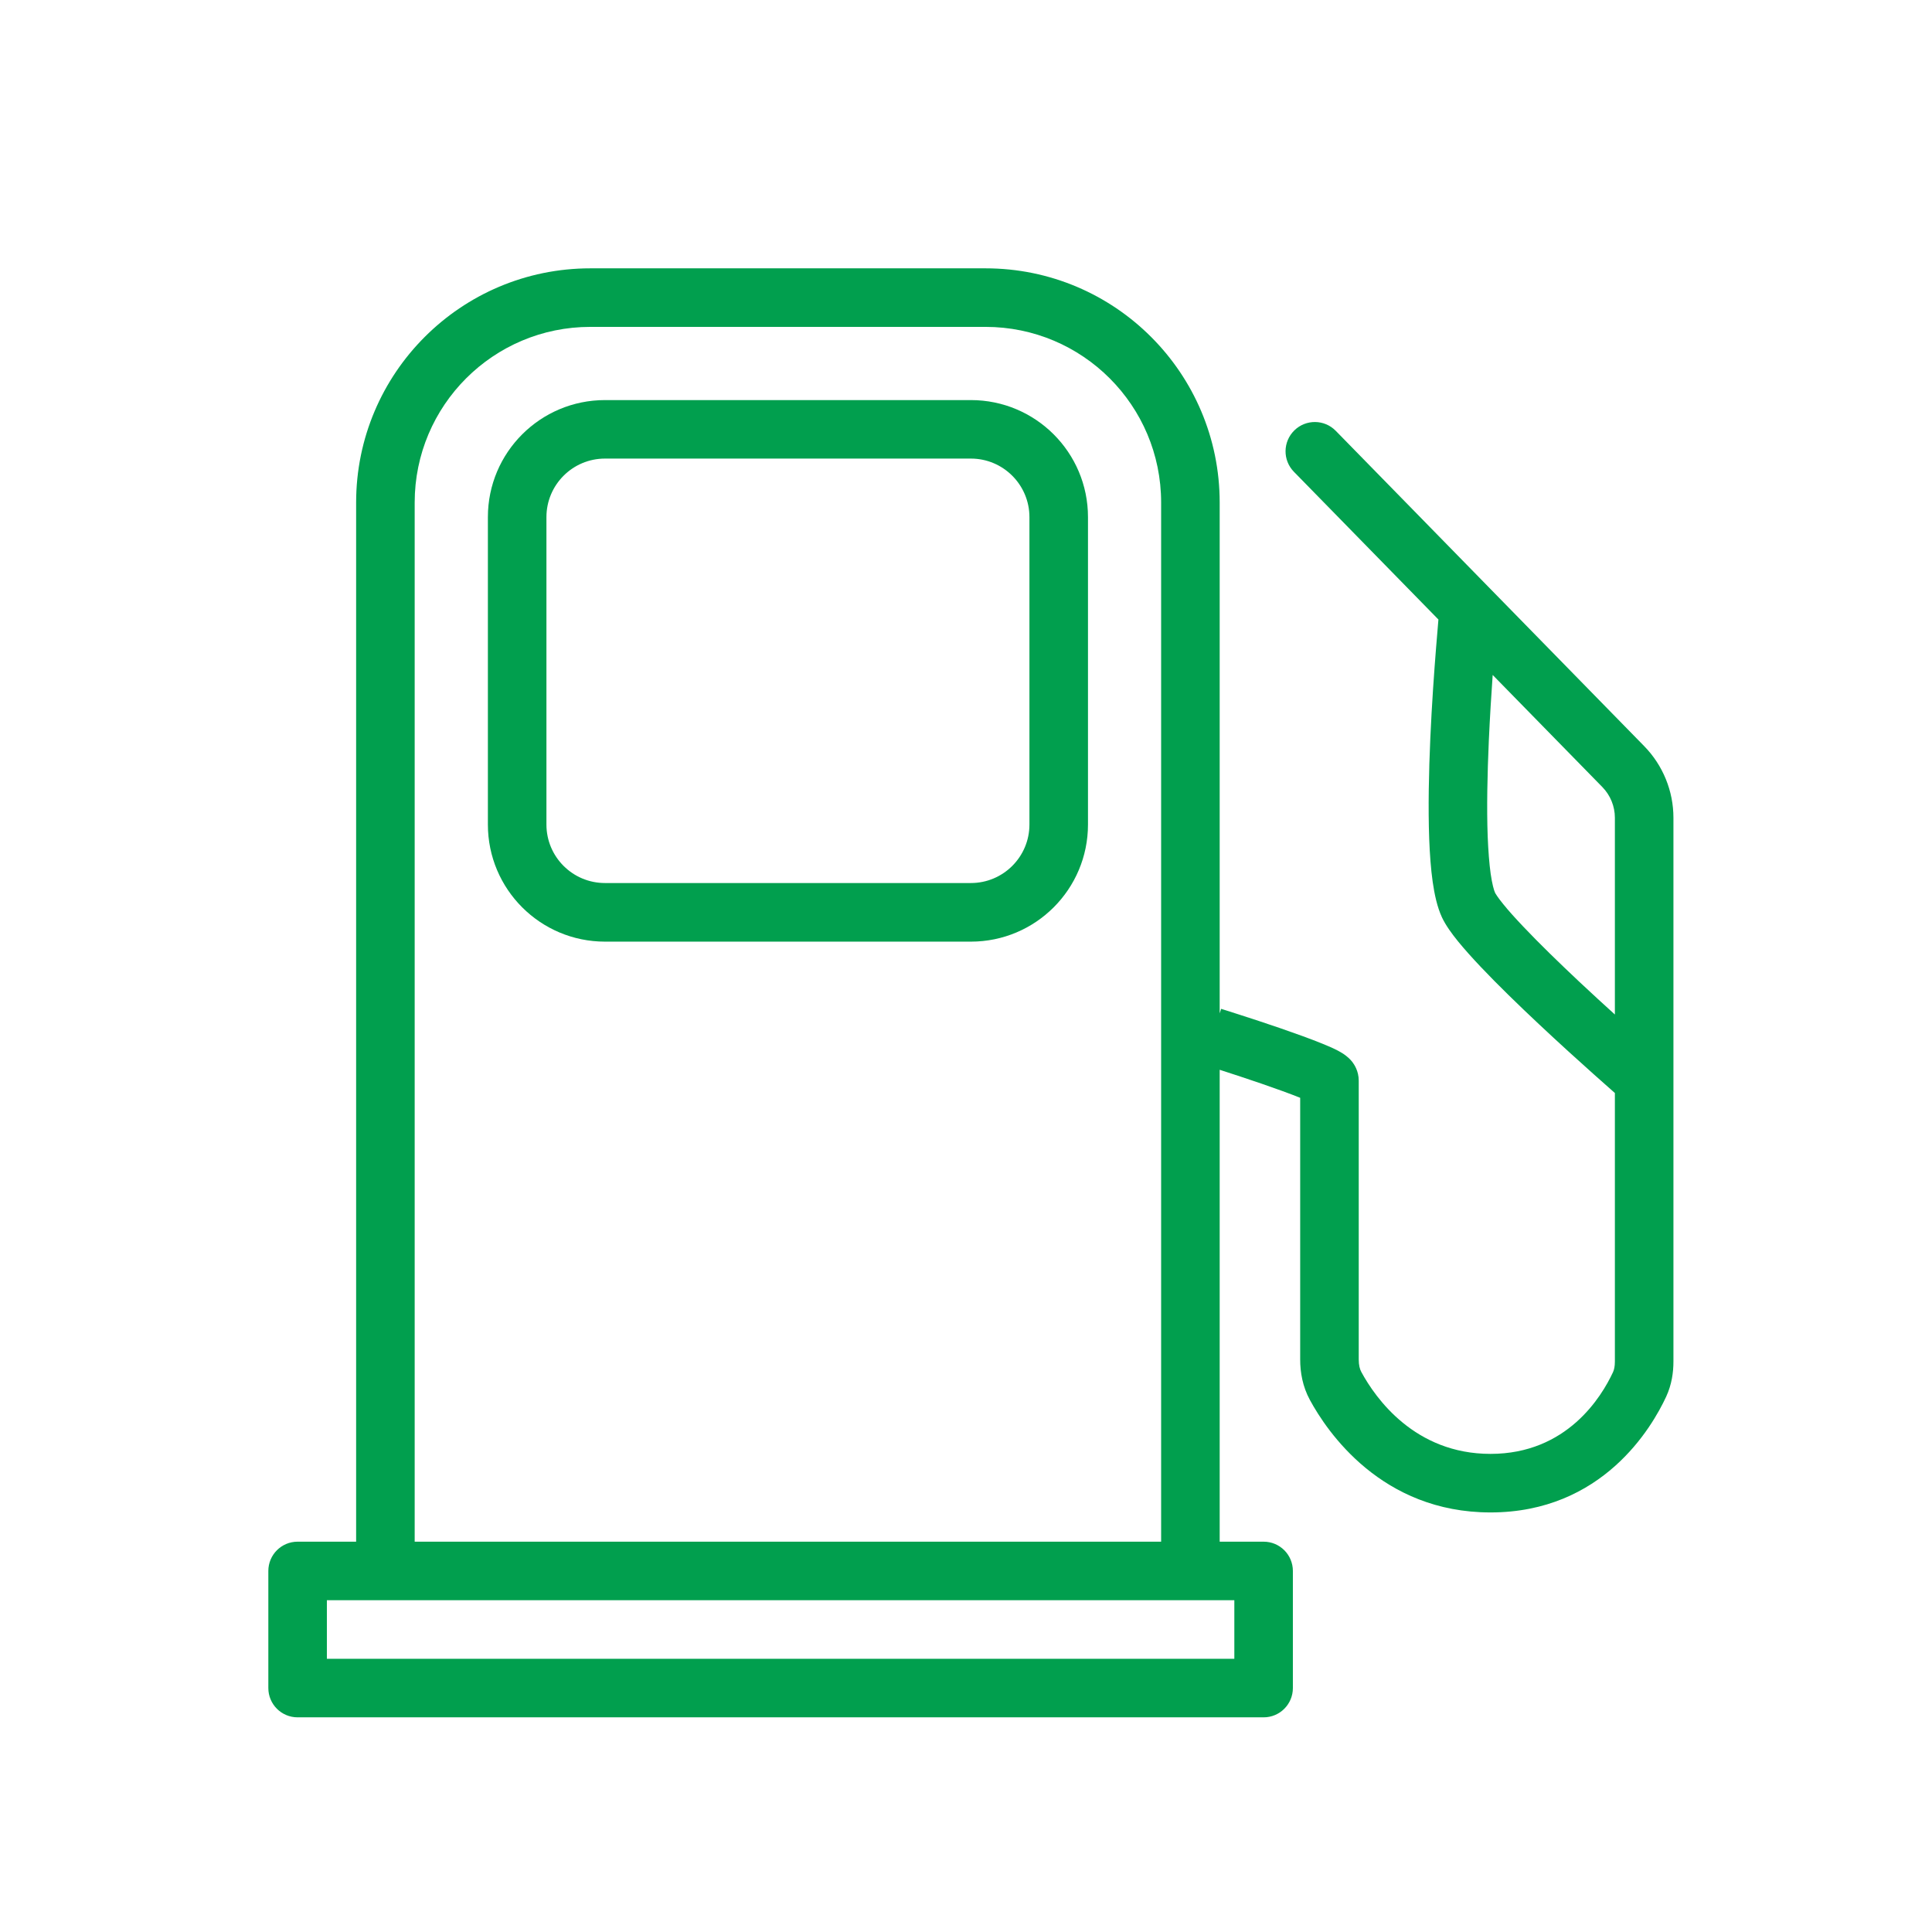
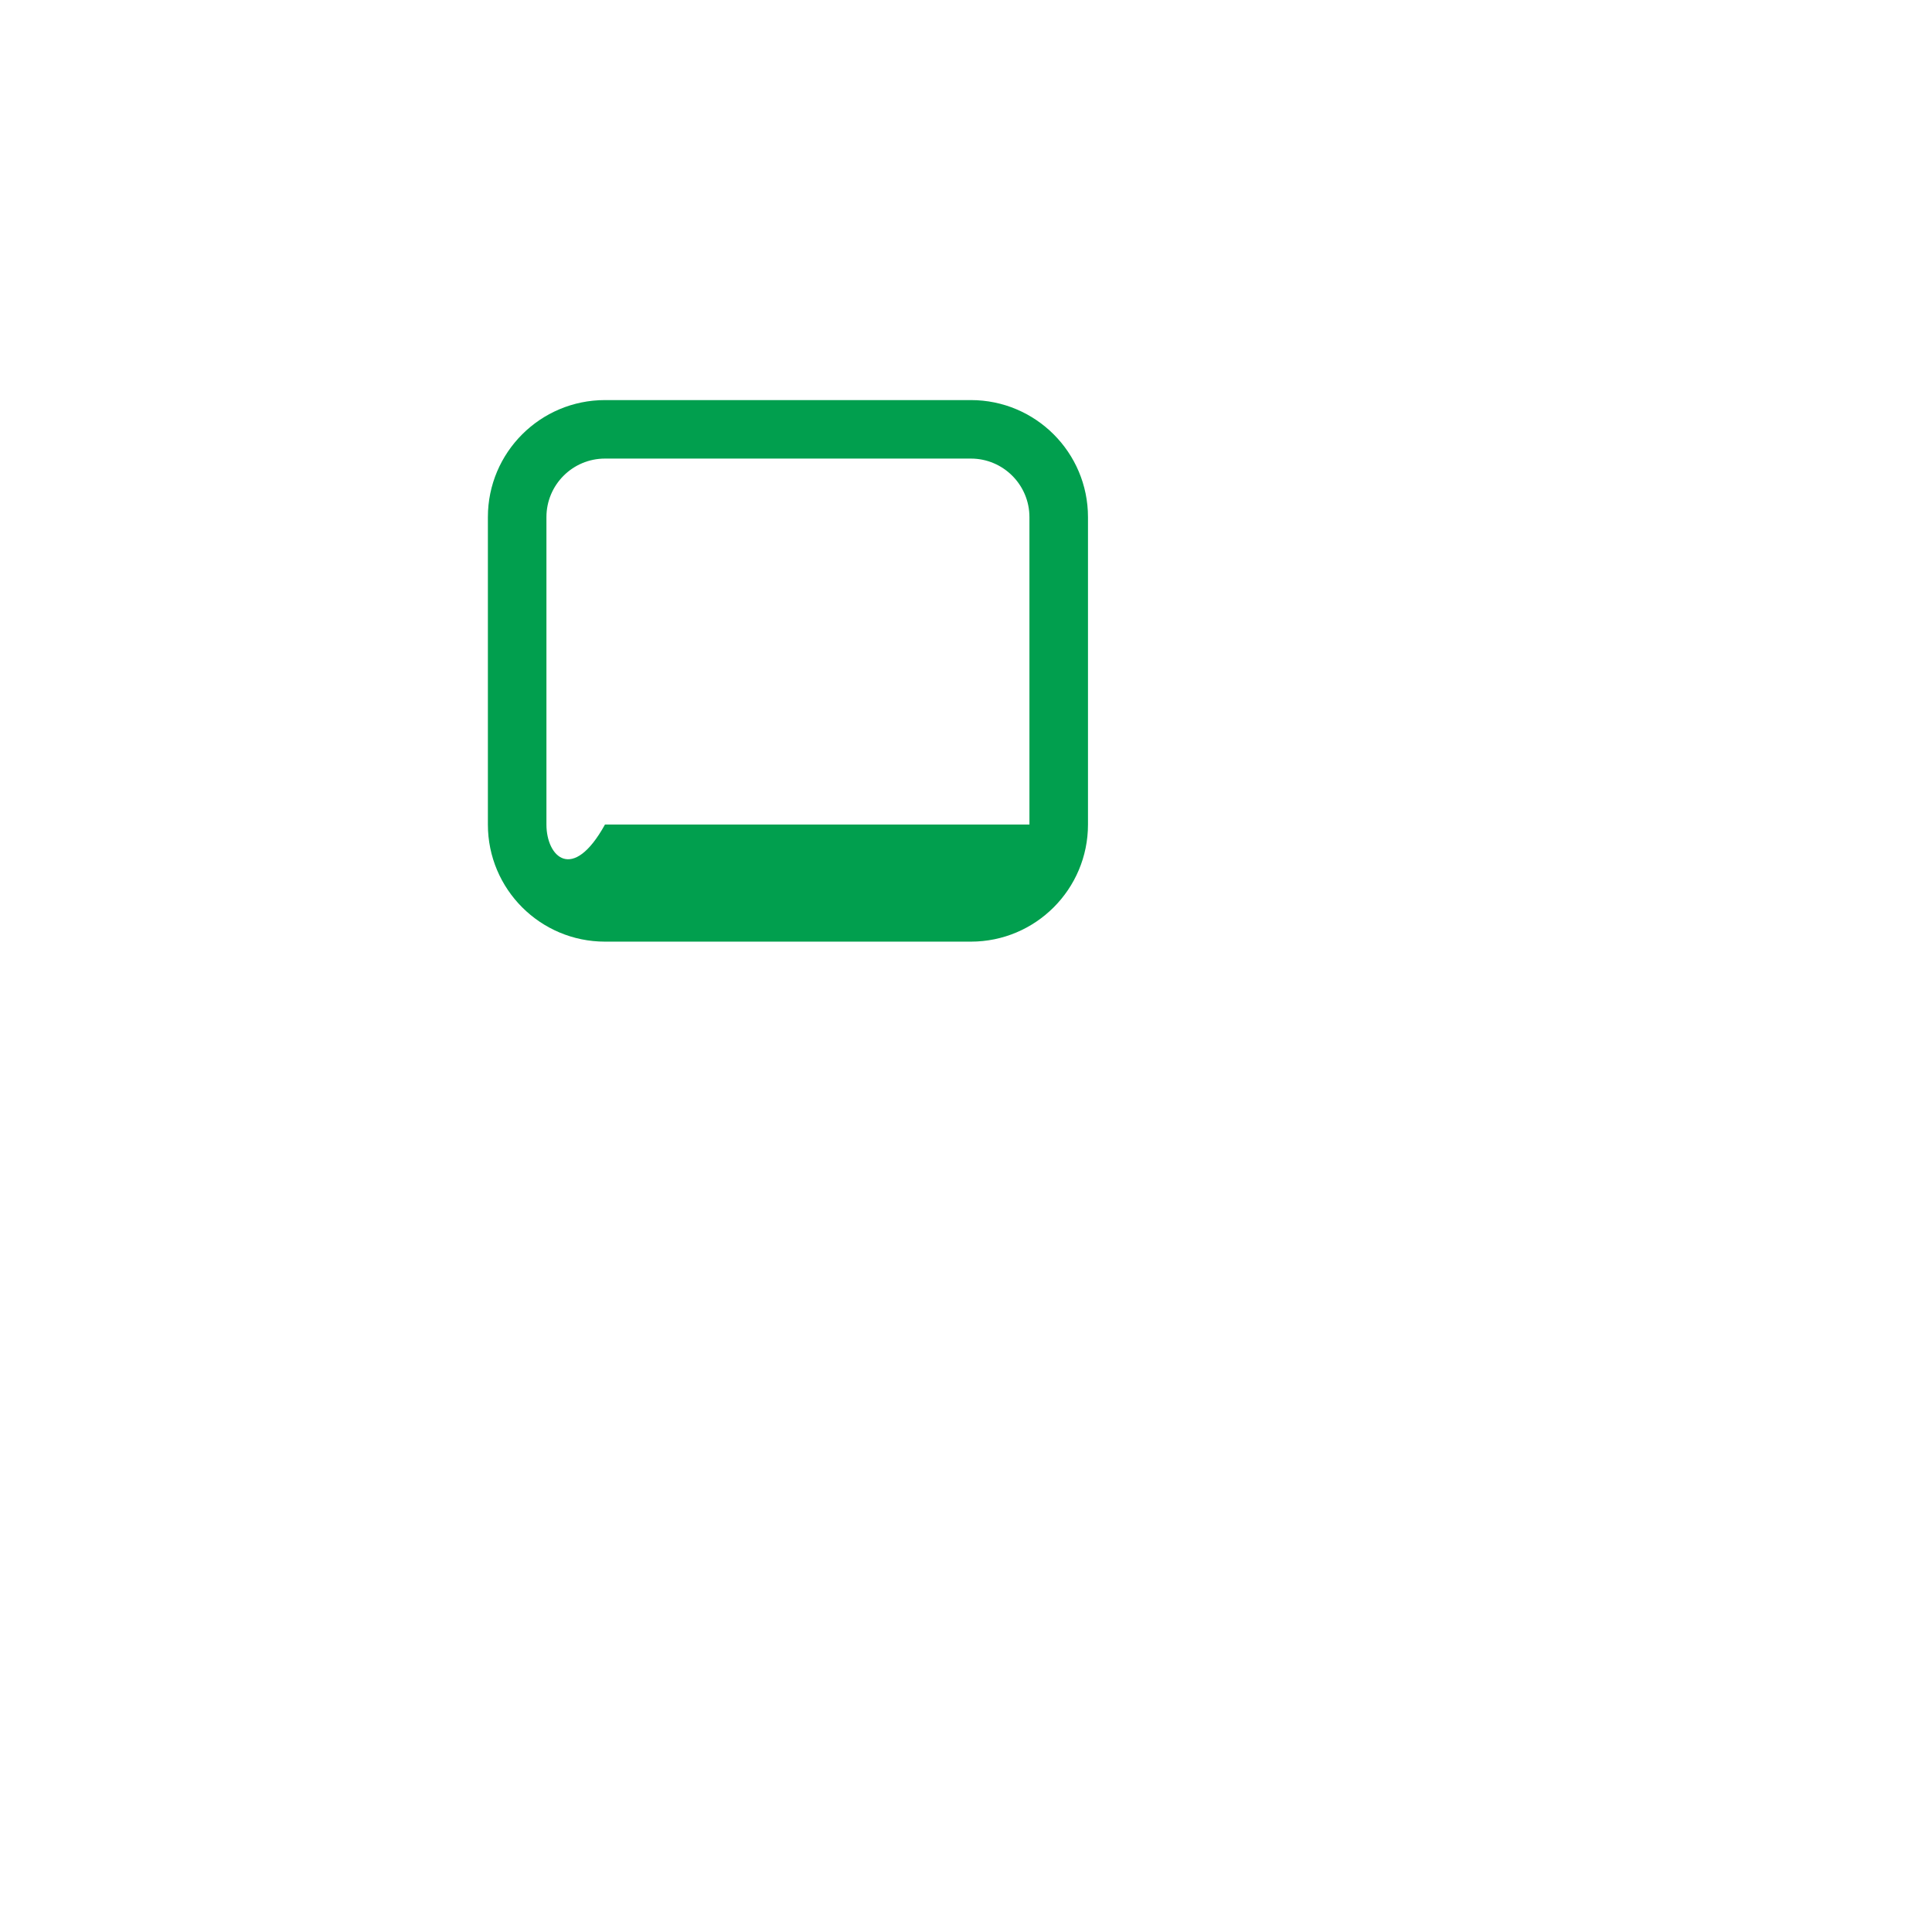
<svg xmlns="http://www.w3.org/2000/svg" width="36" height="36" viewBox="0 0 36 36" fill="none">
-   <path fill-rule="evenodd" clip-rule="evenodd" d="M9.091 9.636C9.091 8.431 10.068 7.455 11.273 7.455H18.091C19.296 7.455 20.273 8.431 20.273 9.636V15.364C20.273 16.569 19.296 17.546 18.091 17.546H11.273C10.068 17.546 9.091 16.569 9.091 15.364V9.636ZM11.273 8.545H18.091C18.693 8.545 19.182 9.034 19.182 9.636V15.364C19.182 15.966 18.693 16.454 18.091 16.454H11.273C10.67 16.454 10.182 15.966 10.182 15.364V9.636C10.182 9.034 10.67 8.545 11.273 8.545Z" fill="#019F4E" />
-   <path fill-rule="evenodd" clip-rule="evenodd" d="M6.636 9.364V28.727H5.545C5.244 28.727 5 28.971 5 29.273V31.454C5 31.756 5.244 32 5.545 32H23.546C23.847 32 24.091 31.756 24.091 31.454V29.273C24.091 28.971 23.847 28.727 23.546 28.727H22.727V19.934L22.764 19.946C22.967 20.011 23.236 20.1 23.505 20.192C23.775 20.285 24.036 20.379 24.227 20.456L24.227 20.457V25.331C24.227 25.57 24.271 25.834 24.408 26.086C24.727 26.674 25.741 28.182 27.773 28.182C29.86 28.182 30.782 26.596 31.047 26.024C31.151 25.799 31.182 25.57 31.182 25.37V15.238C31.182 14.739 30.986 14.26 30.637 13.903L24.89 8.028C24.679 7.812 24.334 7.809 24.119 8.019C23.903 8.23 23.899 8.575 24.11 8.791L26.803 11.544L26.802 11.555C26.791 11.682 26.775 11.863 26.758 12.084C26.723 12.525 26.68 13.124 26.652 13.754C26.624 14.383 26.61 15.052 26.631 15.629C26.642 15.918 26.662 16.192 26.696 16.432C26.729 16.661 26.779 16.9 26.869 17.094C26.939 17.243 27.054 17.4 27.166 17.538C27.286 17.685 27.432 17.848 27.592 18.017C27.911 18.354 28.302 18.733 28.677 19.085C29.054 19.439 29.42 19.77 29.691 20.012C29.827 20.134 29.939 20.233 30.018 20.302C30.047 20.328 30.072 20.35 30.091 20.367V25.37C30.091 25.462 30.076 25.524 30.057 25.566C29.843 26.028 29.197 27.091 27.773 27.091C26.363 27.091 25.631 26.053 25.367 25.566C25.338 25.513 25.318 25.439 25.318 25.331V20.136C25.318 19.955 25.232 19.832 25.197 19.786C25.154 19.732 25.11 19.695 25.084 19.675C25.031 19.633 24.975 19.602 24.935 19.58C24.85 19.535 24.744 19.489 24.637 19.446C24.418 19.357 24.134 19.255 23.859 19.16C23.582 19.065 23.306 18.974 23.099 18.908C22.996 18.874 22.91 18.847 22.849 18.828C22.819 18.818 22.795 18.811 22.779 18.806L22.754 18.798C22.754 18.798 22.754 18.798 22.727 18.882V9.364C22.727 6.954 20.774 5 18.364 5H11C8.59 5 6.636 6.954 6.636 9.364ZM18.364 6.091H11C9.193 6.091 7.727 7.556 7.727 9.364V28.727H21.636V9.364C21.636 7.556 20.171 6.091 18.364 6.091ZM27.742 13.803C27.762 13.365 27.788 12.941 27.814 12.577L29.858 14.666C30.007 14.819 30.091 15.024 30.091 15.238V18.904C29.886 18.719 29.657 18.508 29.424 18.29C29.055 17.943 28.682 17.581 28.384 17.266C28.234 17.108 28.108 16.968 28.013 16.85C27.91 16.724 27.868 16.654 27.858 16.634C27.837 16.588 27.805 16.478 27.776 16.279C27.75 16.09 27.732 15.856 27.721 15.588C27.701 15.054 27.715 14.418 27.742 13.803ZM23 29.818V30.909H6.091V29.818H23Z" fill="#019F4E" />
+   <path fill-rule="evenodd" clip-rule="evenodd" d="M9.091 9.636C9.091 8.431 10.068 7.455 11.273 7.455H18.091C19.296 7.455 20.273 8.431 20.273 9.636V15.364C20.273 16.569 19.296 17.546 18.091 17.546H11.273C10.068 17.546 9.091 16.569 9.091 15.364V9.636ZM11.273 8.545H18.091C18.693 8.545 19.182 9.034 19.182 9.636V15.364H11.273C10.67 16.454 10.182 15.966 10.182 15.364V9.636C10.182 9.034 10.67 8.545 11.273 8.545Z" fill="#019F4E" />
</svg>